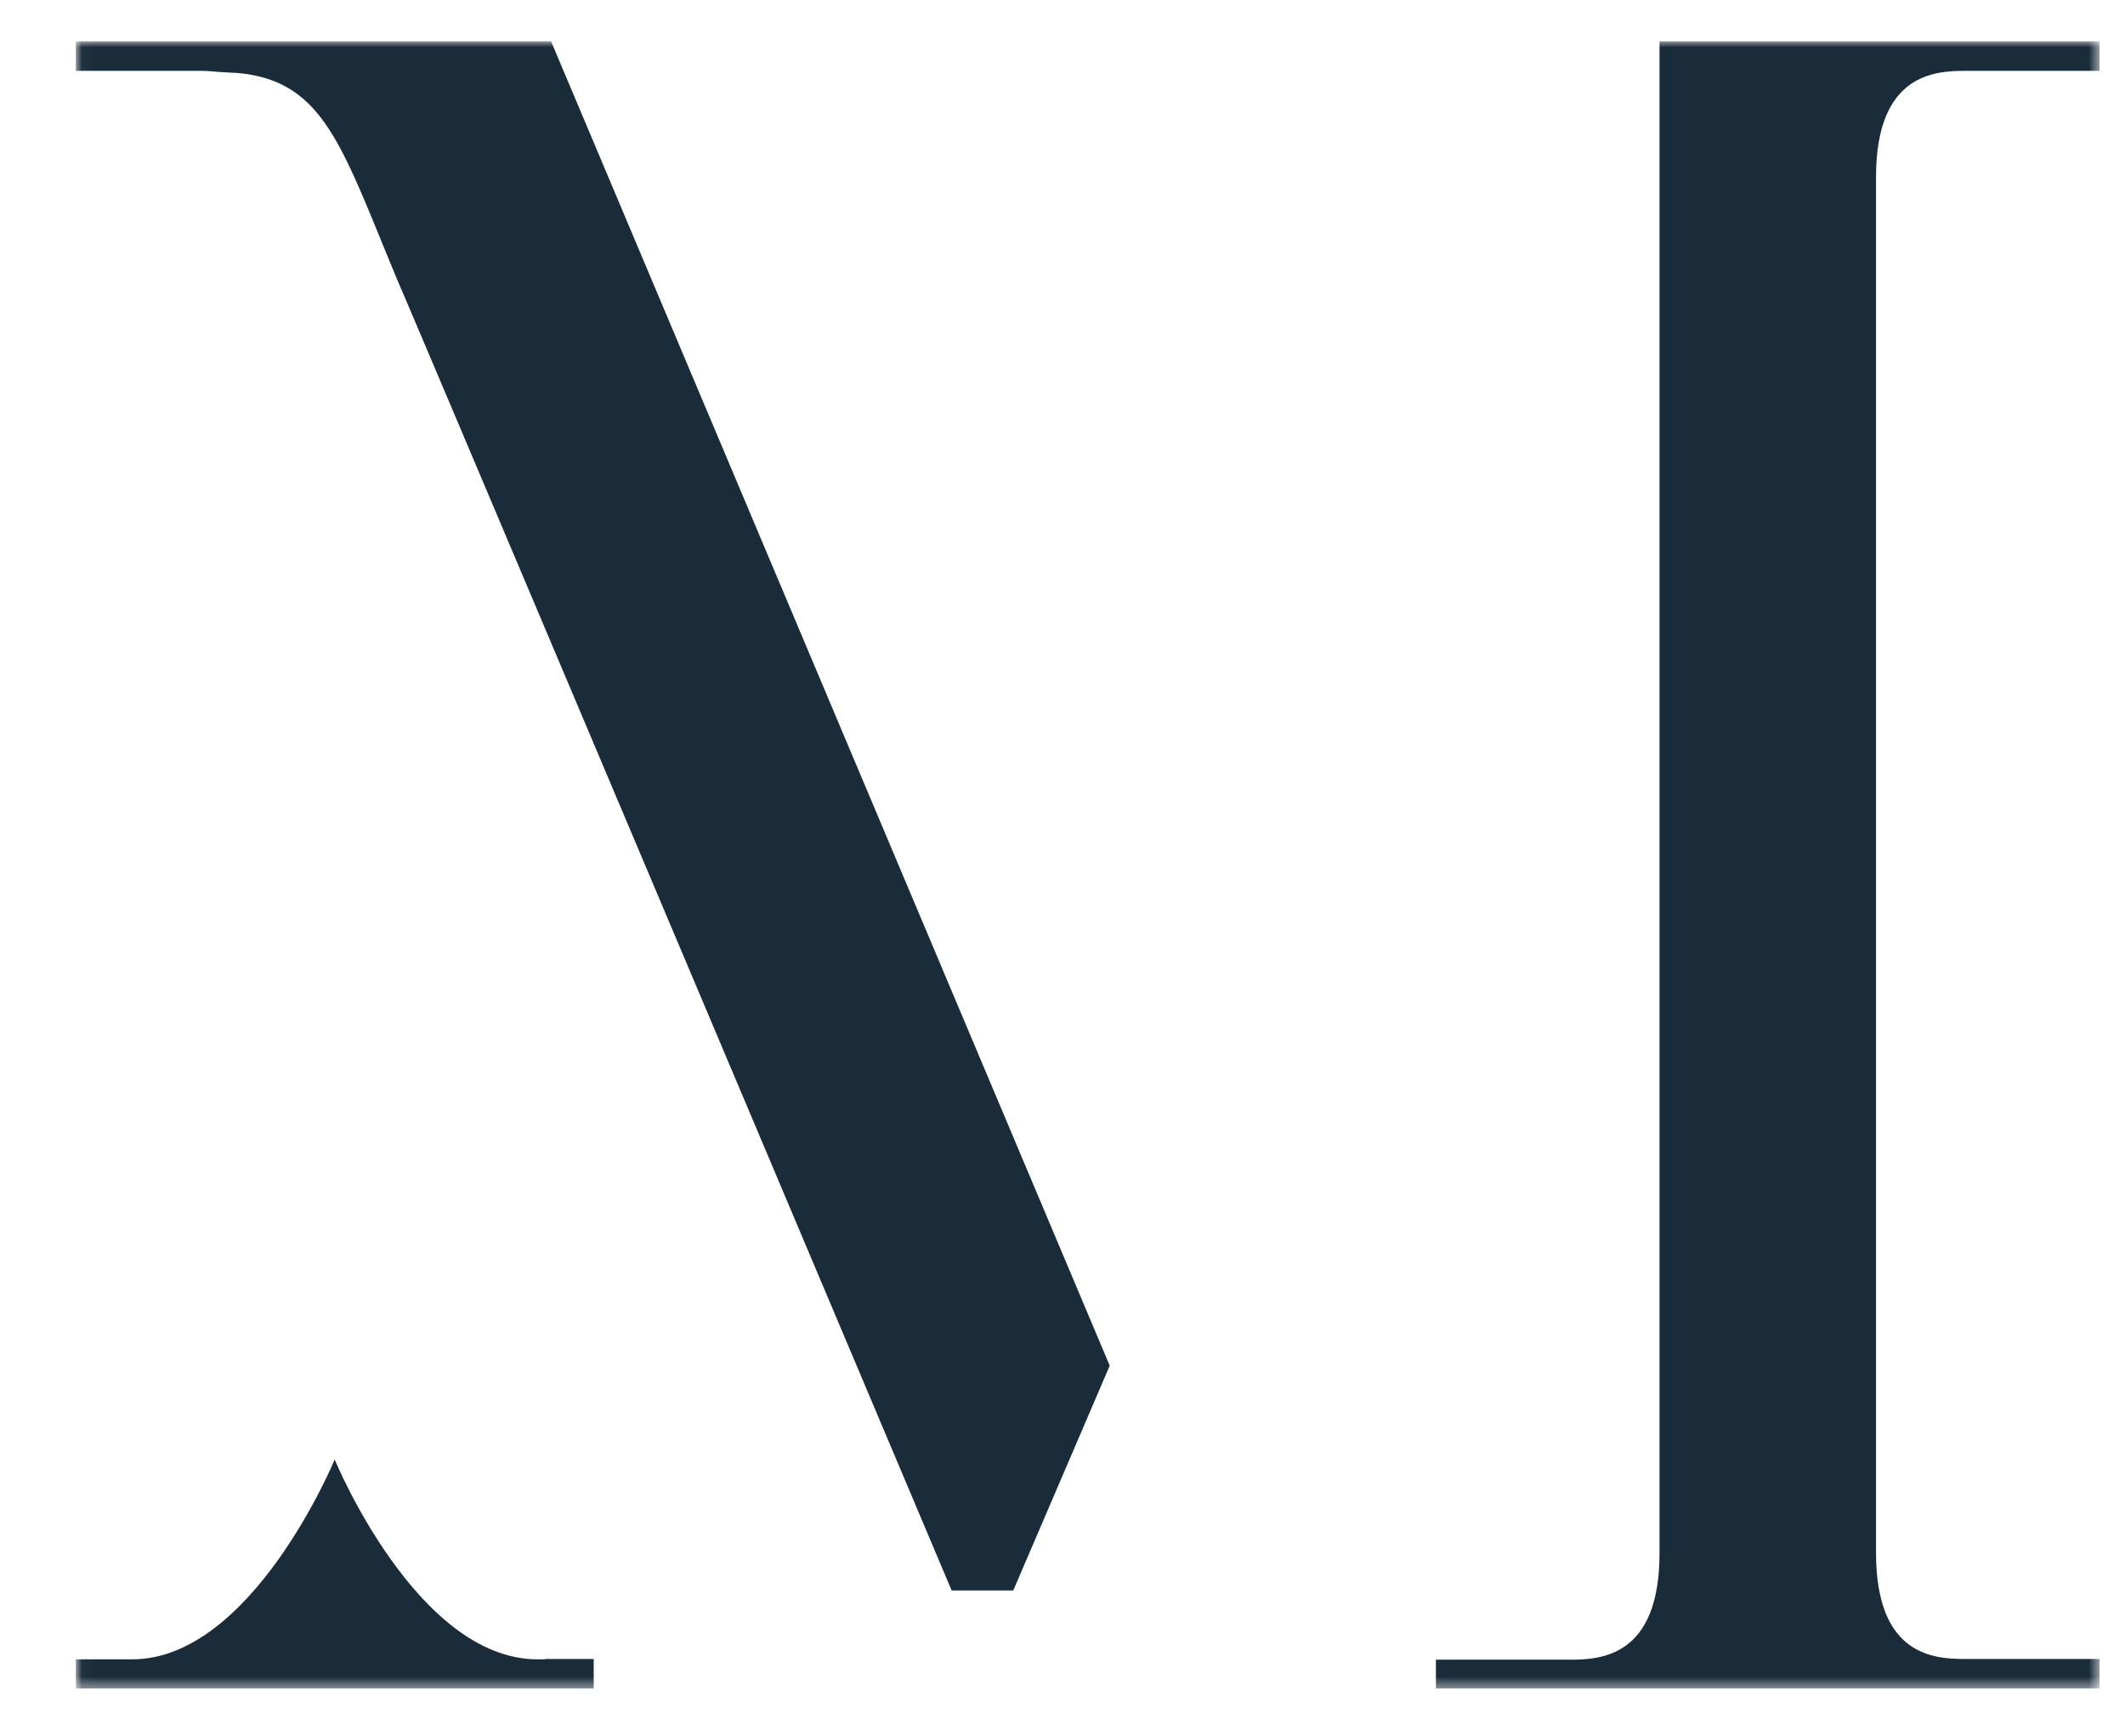
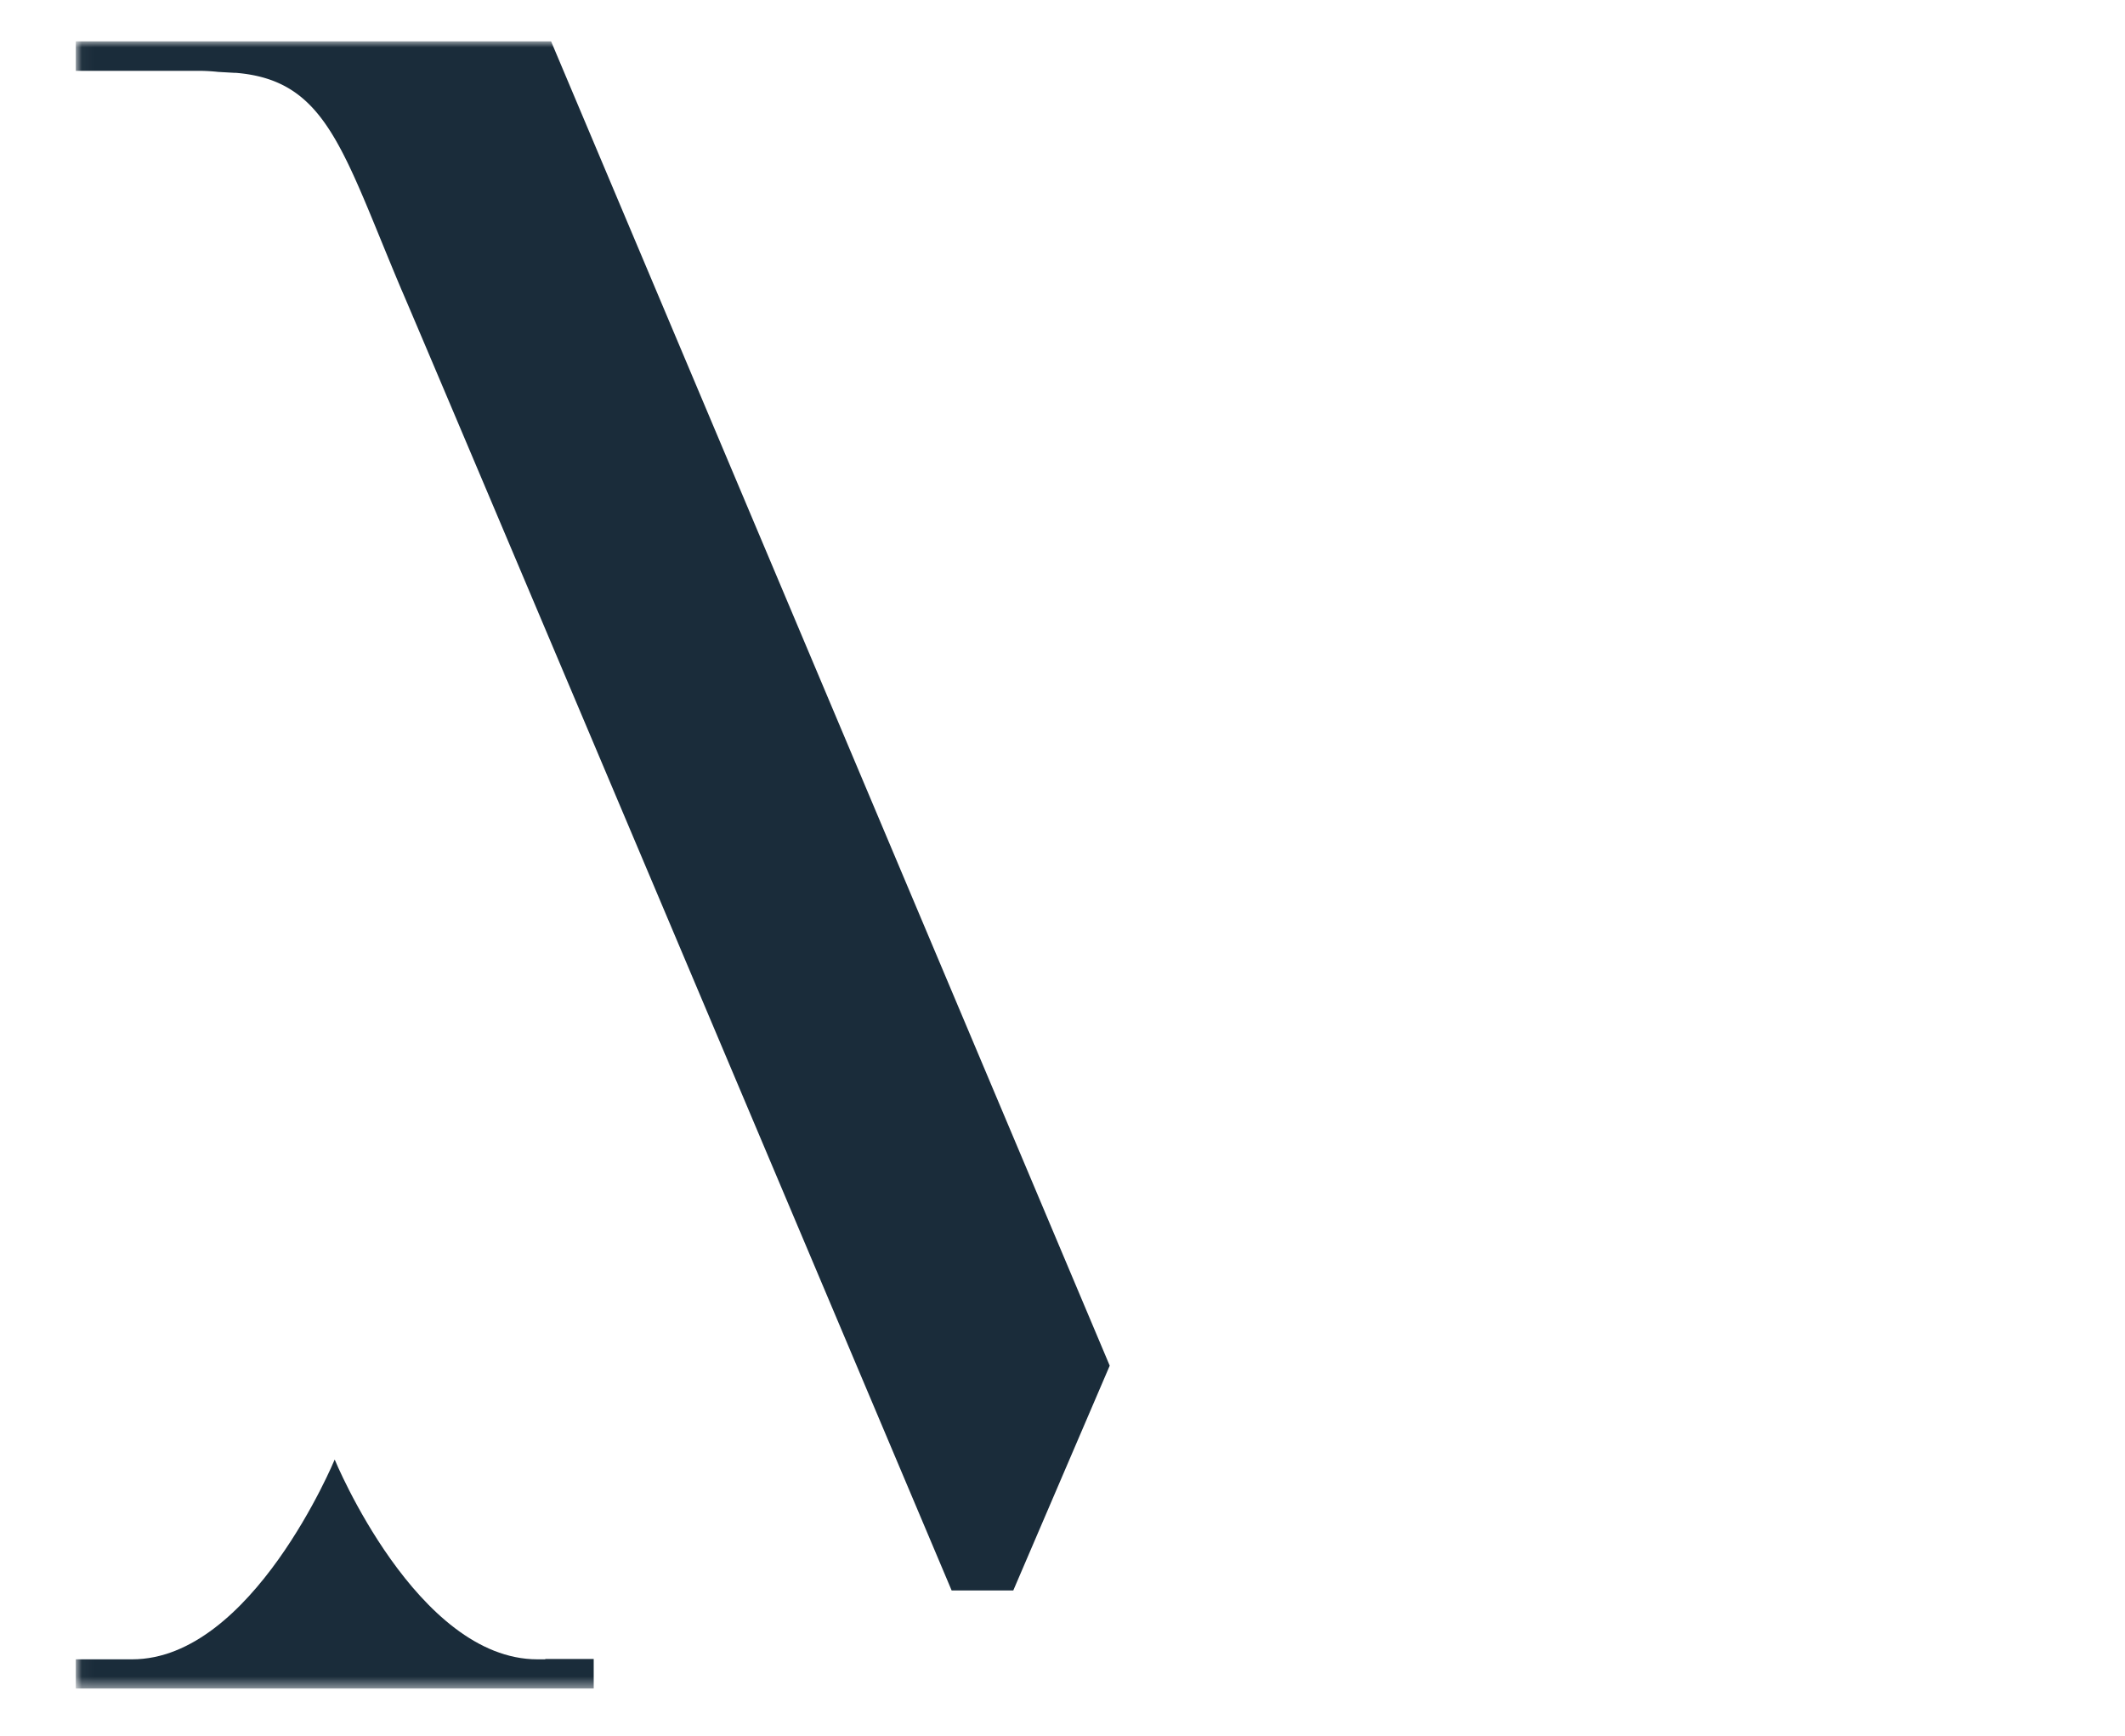
<svg xmlns="http://www.w3.org/2000/svg" id="Layer_1" data-name="Layer 1" viewBox="0 0 180 147">
  <defs>
    <style>.cls-1{fill:#fff;}.cls-1,.cls-3{fill-rule:evenodd;}.cls-2{mask:url(#mask);}.cls-3{fill:#1A2C3A;}.cls-4{mask:url(#mask-2-2);}</style>
    <mask id="mask" x="6.45" y="3.5" width="171.4" height="139.53" maskUnits="userSpaceOnUse">
      <g id="mask-2">
        <polygon id="path-1" class="cls-1" points="6.45 3.5 177.85 3.5 177.85 143.03 6.45 143.03 6.45 3.5" />
      </g>
    </mask>
    <mask id="mask-2-2" x="6.42" y="3.5" width="171.43" height="139.53" maskUnits="userSpaceOnUse">
      <g id="mask-2-3" data-name="mask-2">
        <polygon id="path-1-2" data-name="path-1" class="cls-1" points="6.45 3.5 177.85 3.5 177.85 143.03 6.45 143.03 6.45 3.5" />
      </g>
    </mask>
  </defs>
  <g id="Homepage">
    <g id="LIND-Reach-Out">
      <g id="Group-28">
        <g class="cls-2">
-           <path id="Fill-24" class="cls-3" d="M166.49,6h11.36V3.5H140.57V131.56c0,8.77-5,9-7.57,9H121.63V143h56.22v-2.5H166.49c-2.6,0-7.58-.2-7.58-9V15c0-8.77,5-9,7.58-9" />
-         </g>
+           </g>
        <g class="cls-4">
          <path id="Fill-26" class="cls-3" d="M46.68,3.5H6.42V6H16.58a15.56,15.56,0,0,1,1.9.09l1.4.08H20c7.66.64,9,6.51,14,18.35,1,2.23,46.61,110.18,46.61,110.18h5.22L94,115.66,46.68,3.5" />
        </g>
        <g class="cls-4">
          <path id="Fill-27" class="cls-3" d="M46.19,140.53h-.67c-10.21,0-17.17-16.92-17.17-16.92s-7,16.93-17.16,16.92H6.42V143H50.29v-2.5h-4.1" />
        </g>
      </g>
    </g>
  </g>
</svg>